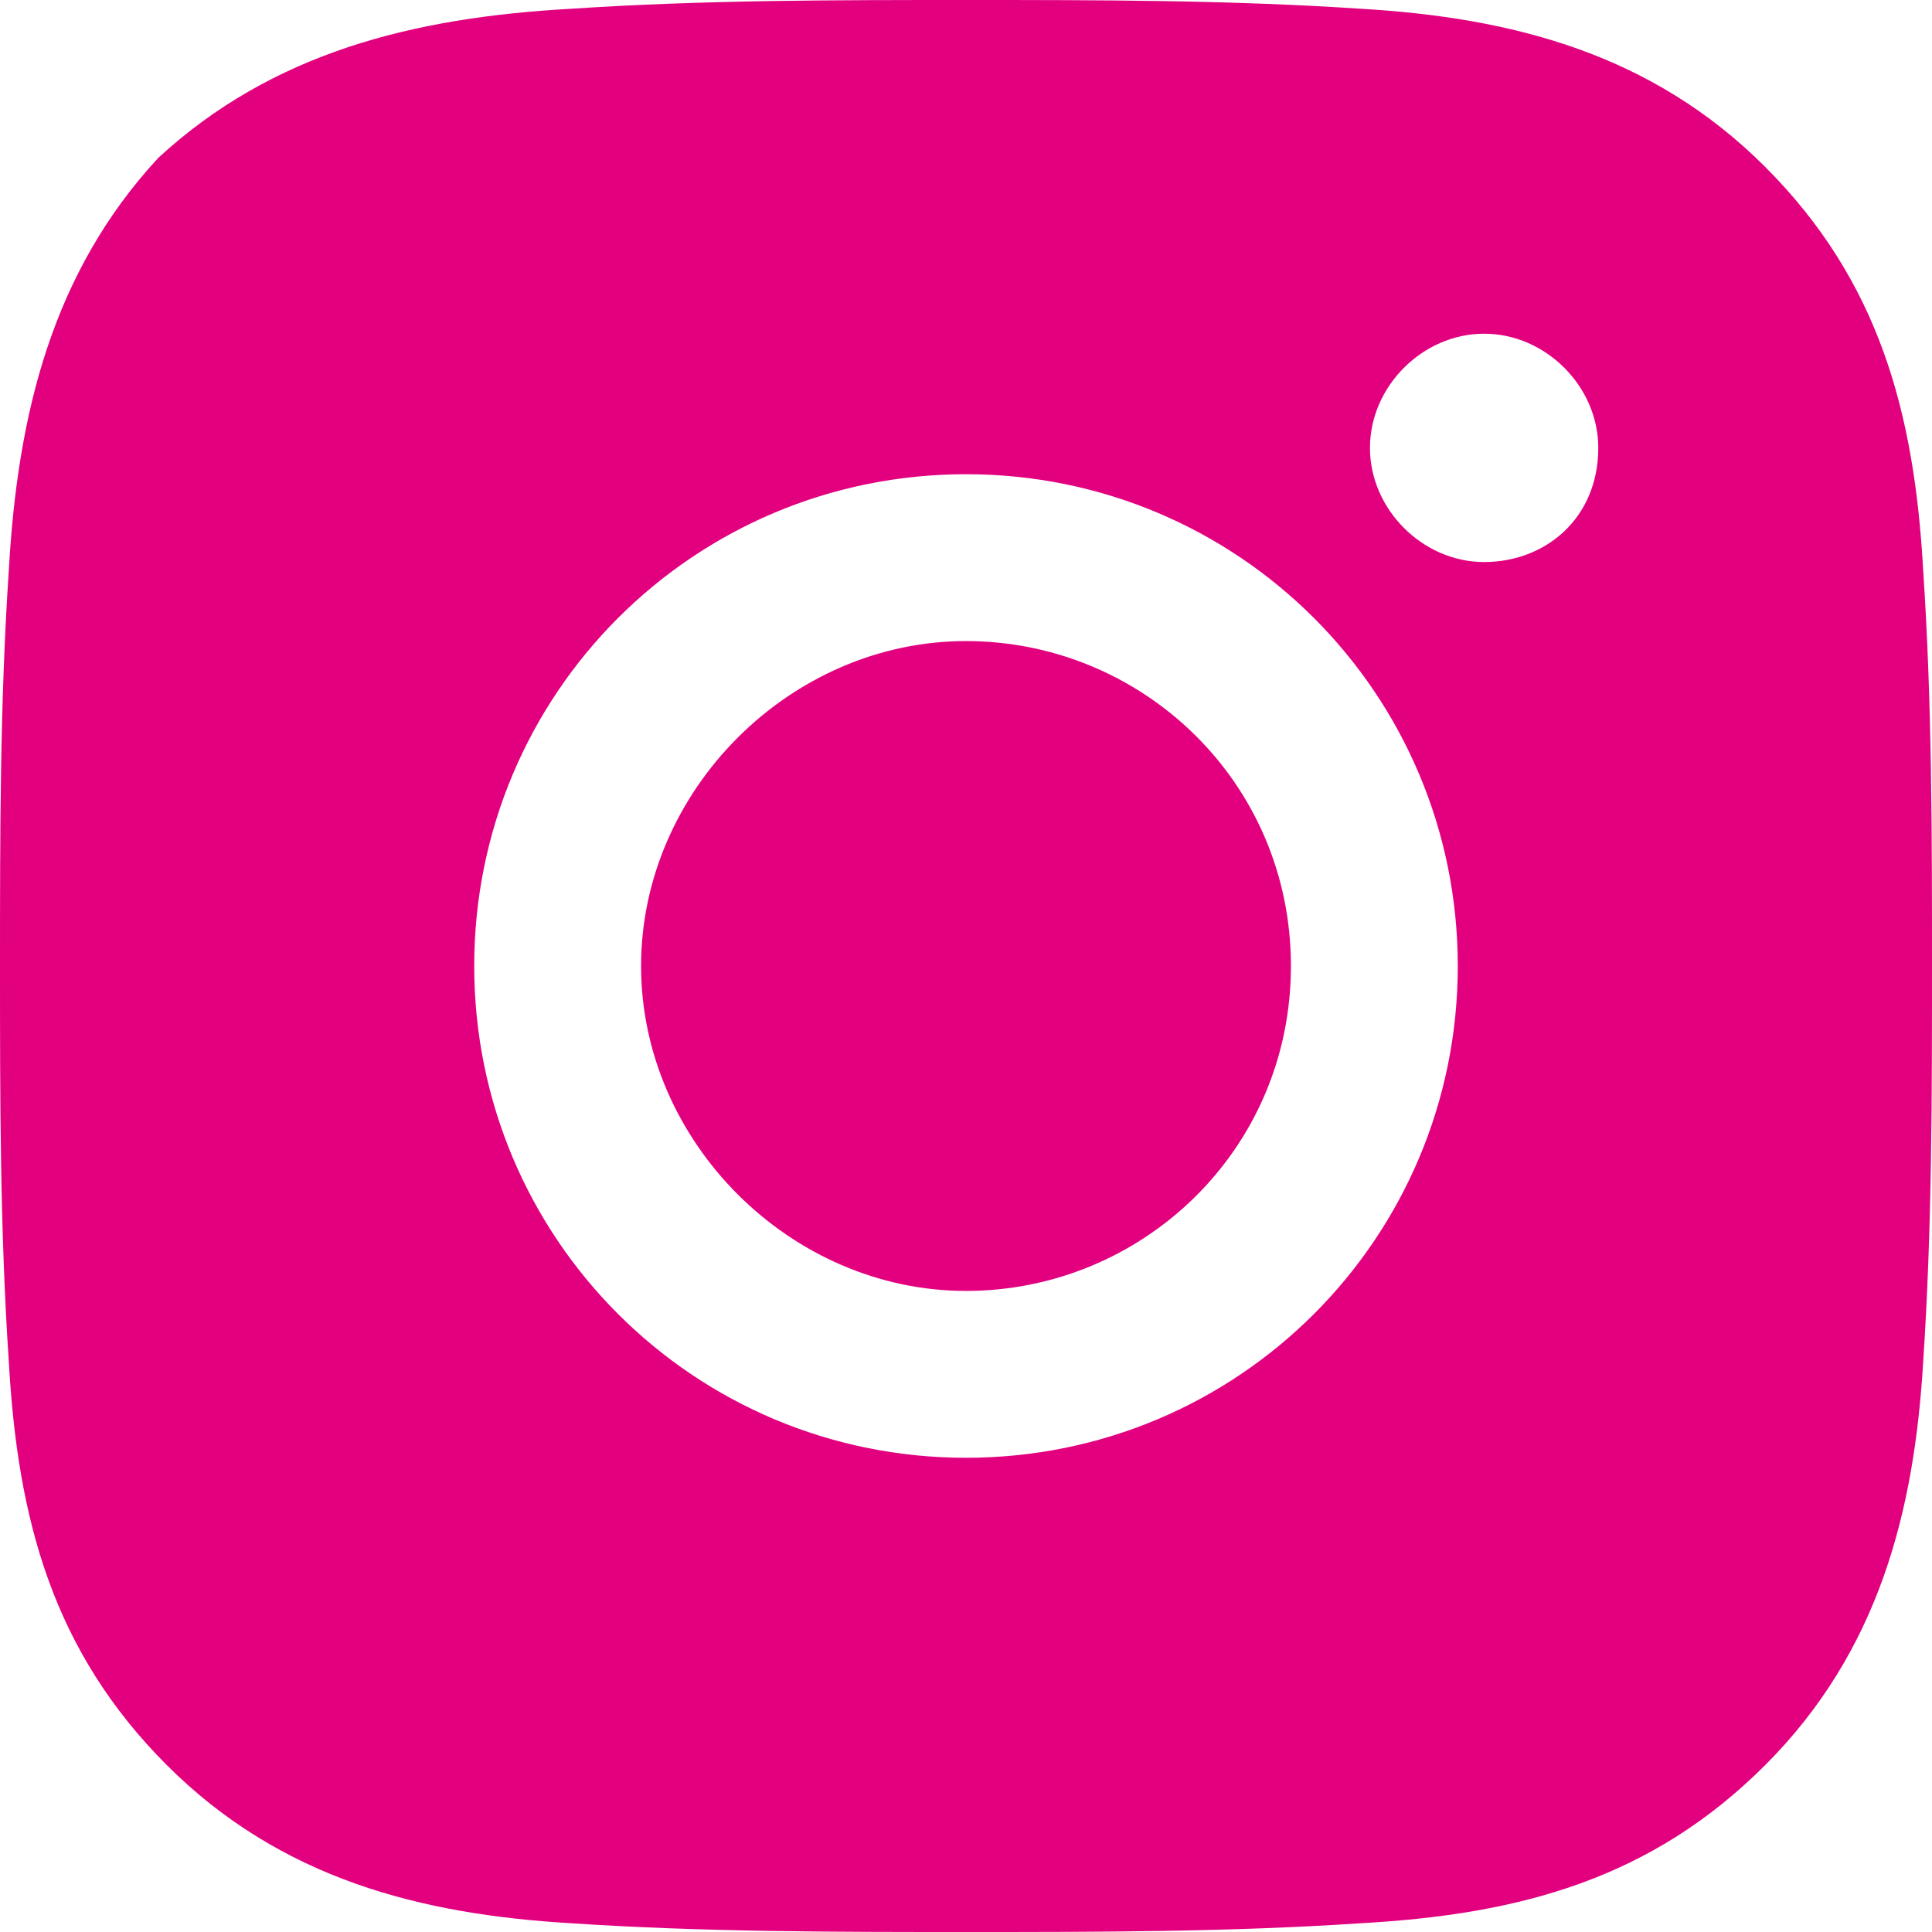
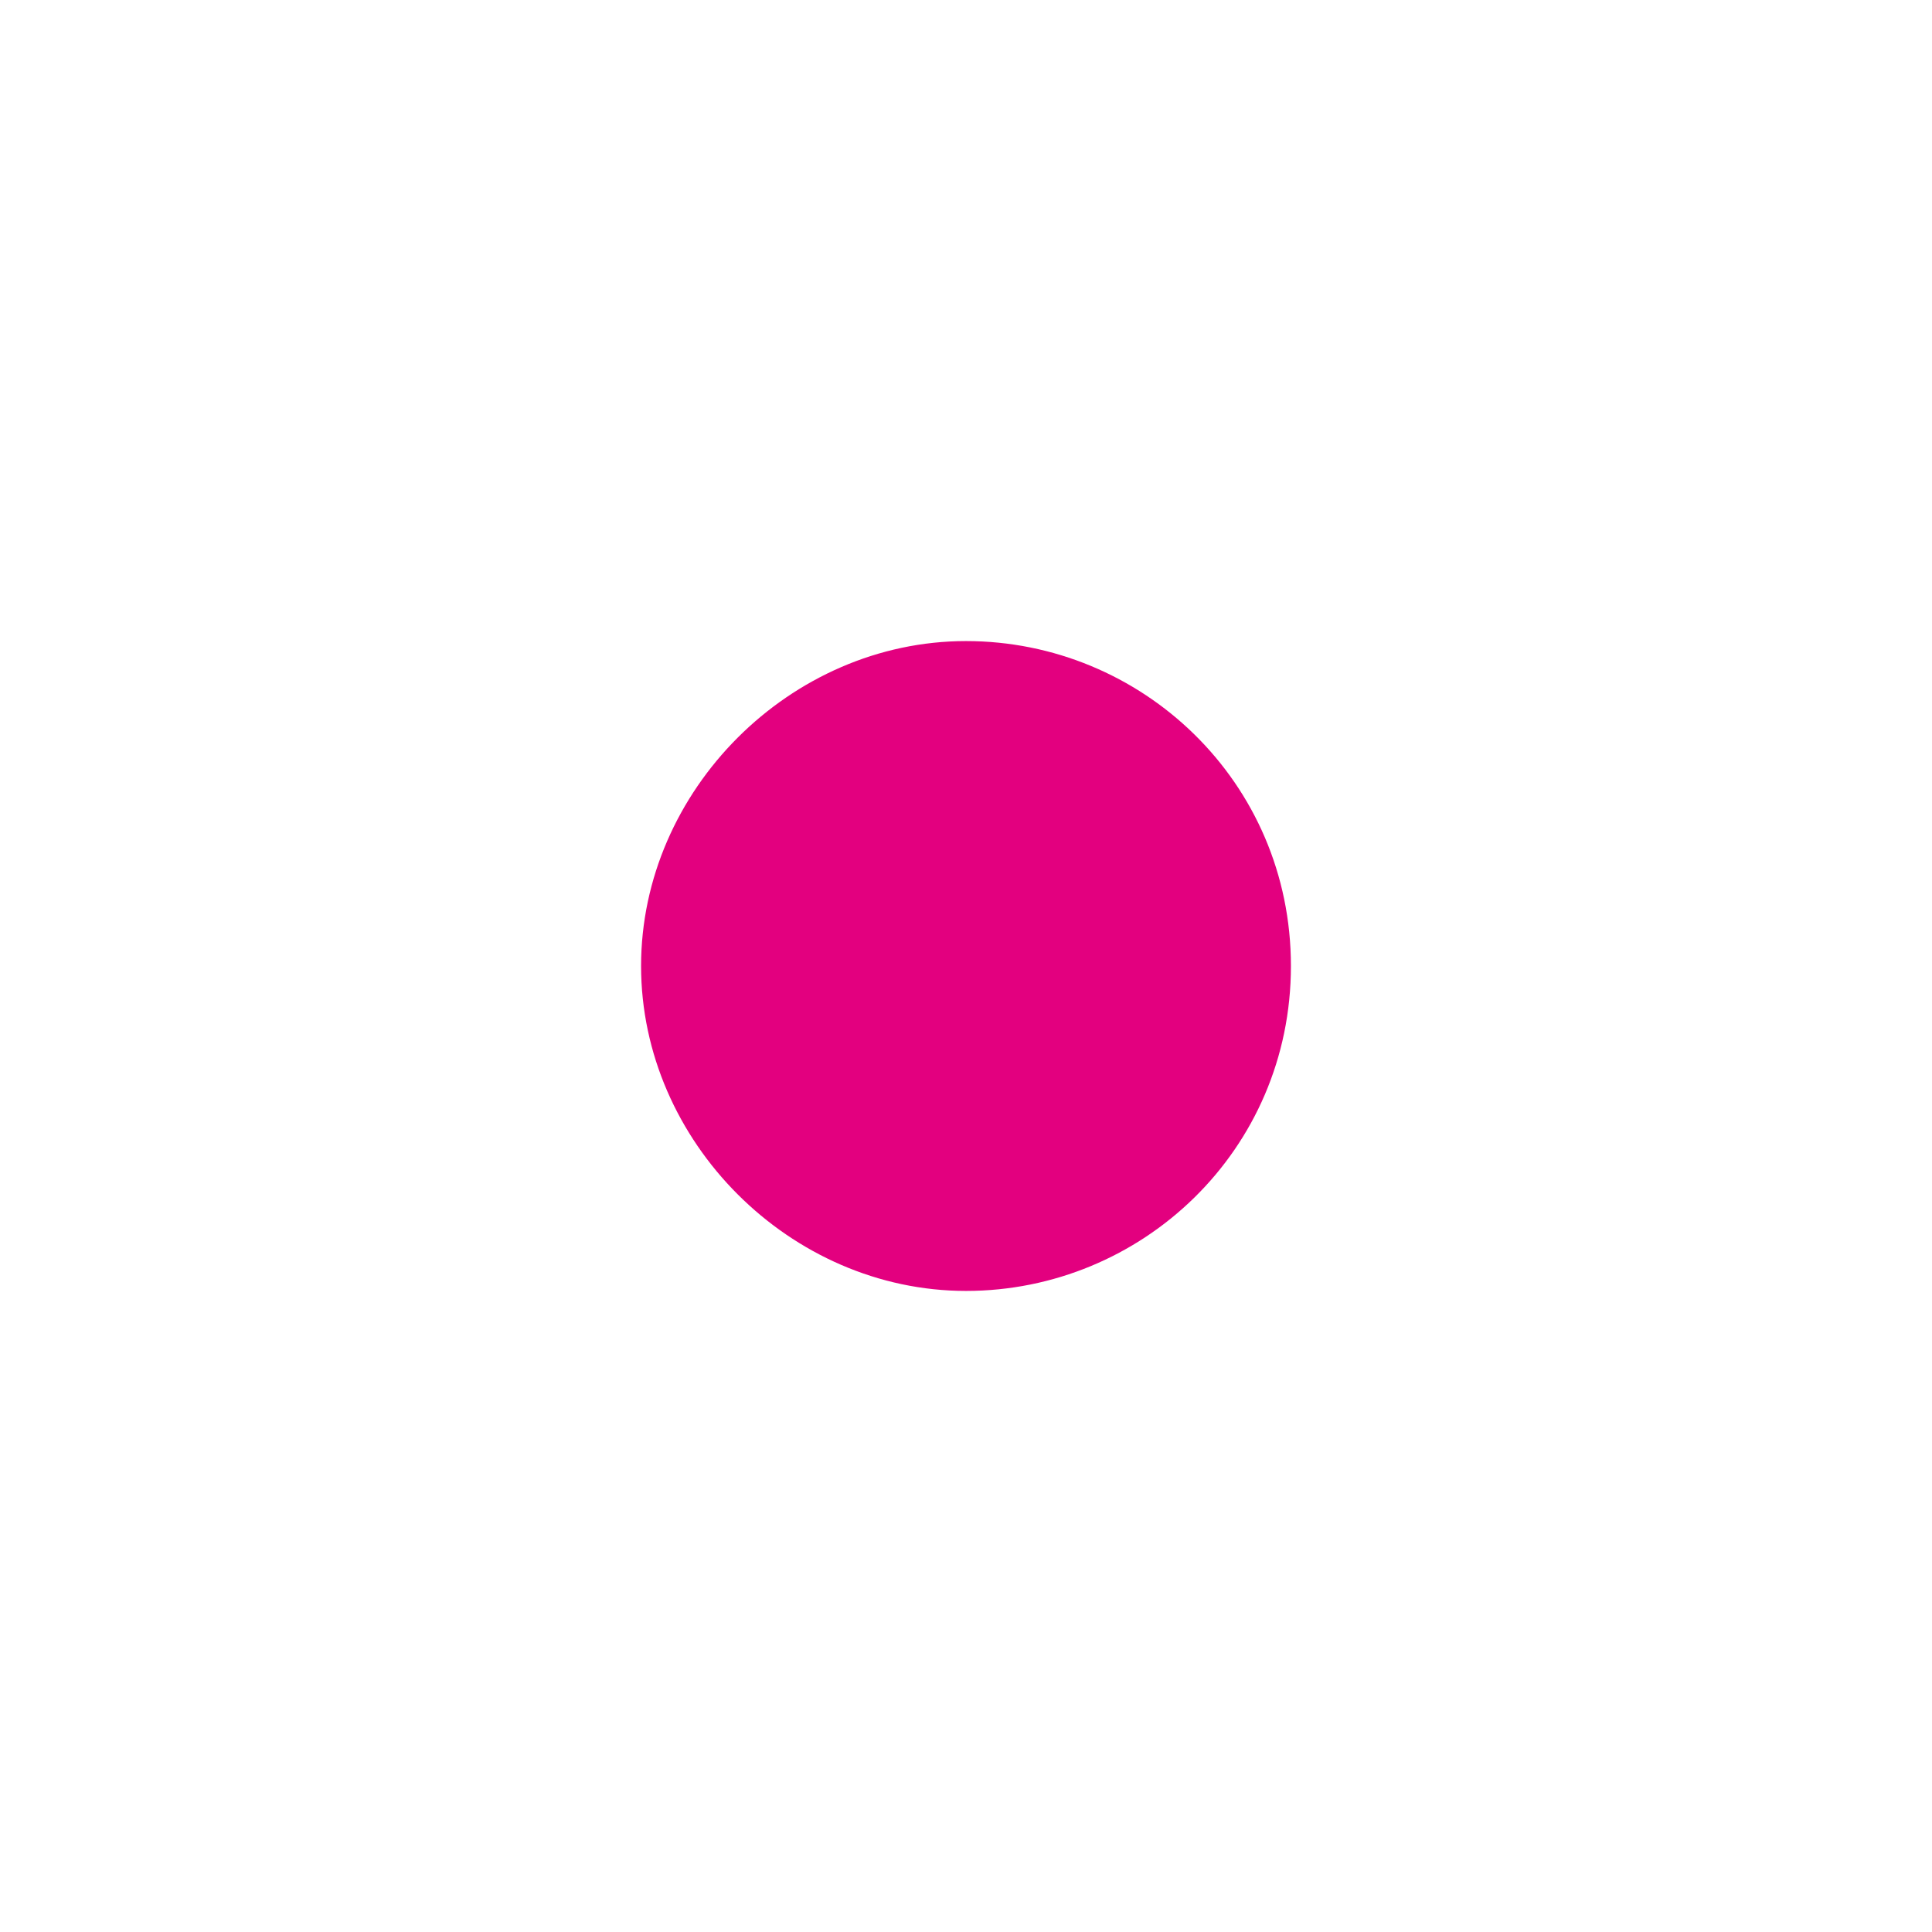
<svg xmlns="http://www.w3.org/2000/svg" version="1.1" id="图层_1" x="0px" y="0px" viewBox="0 0 22 22" style="enable-background:new 0 0 22 22;" xml:space="preserve">
  <style type="text/css">
	.st0{fill:#E3007F;}
</style>
  <g>
    <g>
      <path class="st0" d="M11,7.3C9,7.3,7.3,9,7.3,11S9,14.7,11,14.7s3.7-1.6,3.7-3.7S13,7.3,11,7.3z" />
-       <path class="st0" d="M22,11c0-1.5,0-3-0.1-4.5c-0.1-1.8-0.5-3.3-1.8-4.6c-1.3-1.3-2.9-1.7-4.6-1.8C14,0,12.5,0,11,0    C9.5,0,8,0,6.5,0.1C4.7,0.2,3.1,0.6,1.8,1.8C0.6,3.1,0.2,4.7,0.1,6.5C0,8,0,9.5,0,11s0,3,0.1,4.5c0.1,1.8,0.5,3.3,1.8,4.6    c1.3,1.3,2.9,1.7,4.6,1.8C8,22,9.5,22,11,22c1.5,0,3,0,4.5-0.1c1.8-0.1,3.3-0.5,4.6-1.8c1.3-1.3,1.7-2.9,1.8-4.6    C22,14,22,12.5,22,11L22,11z M11,16.6c-3.1,0-5.6-2.5-5.6-5.6S7.9,5.4,11,5.4s5.6,2.5,5.6,5.6S14.1,16.6,11,16.6z M16.9,6.4    c-0.7,0-1.3-0.6-1.3-1.3s0.6-1.3,1.3-1.3s1.3,0.6,1.3,1.3C18.2,5.9,17.6,6.4,16.9,6.4z" />
    </g>
  </g>
</svg>